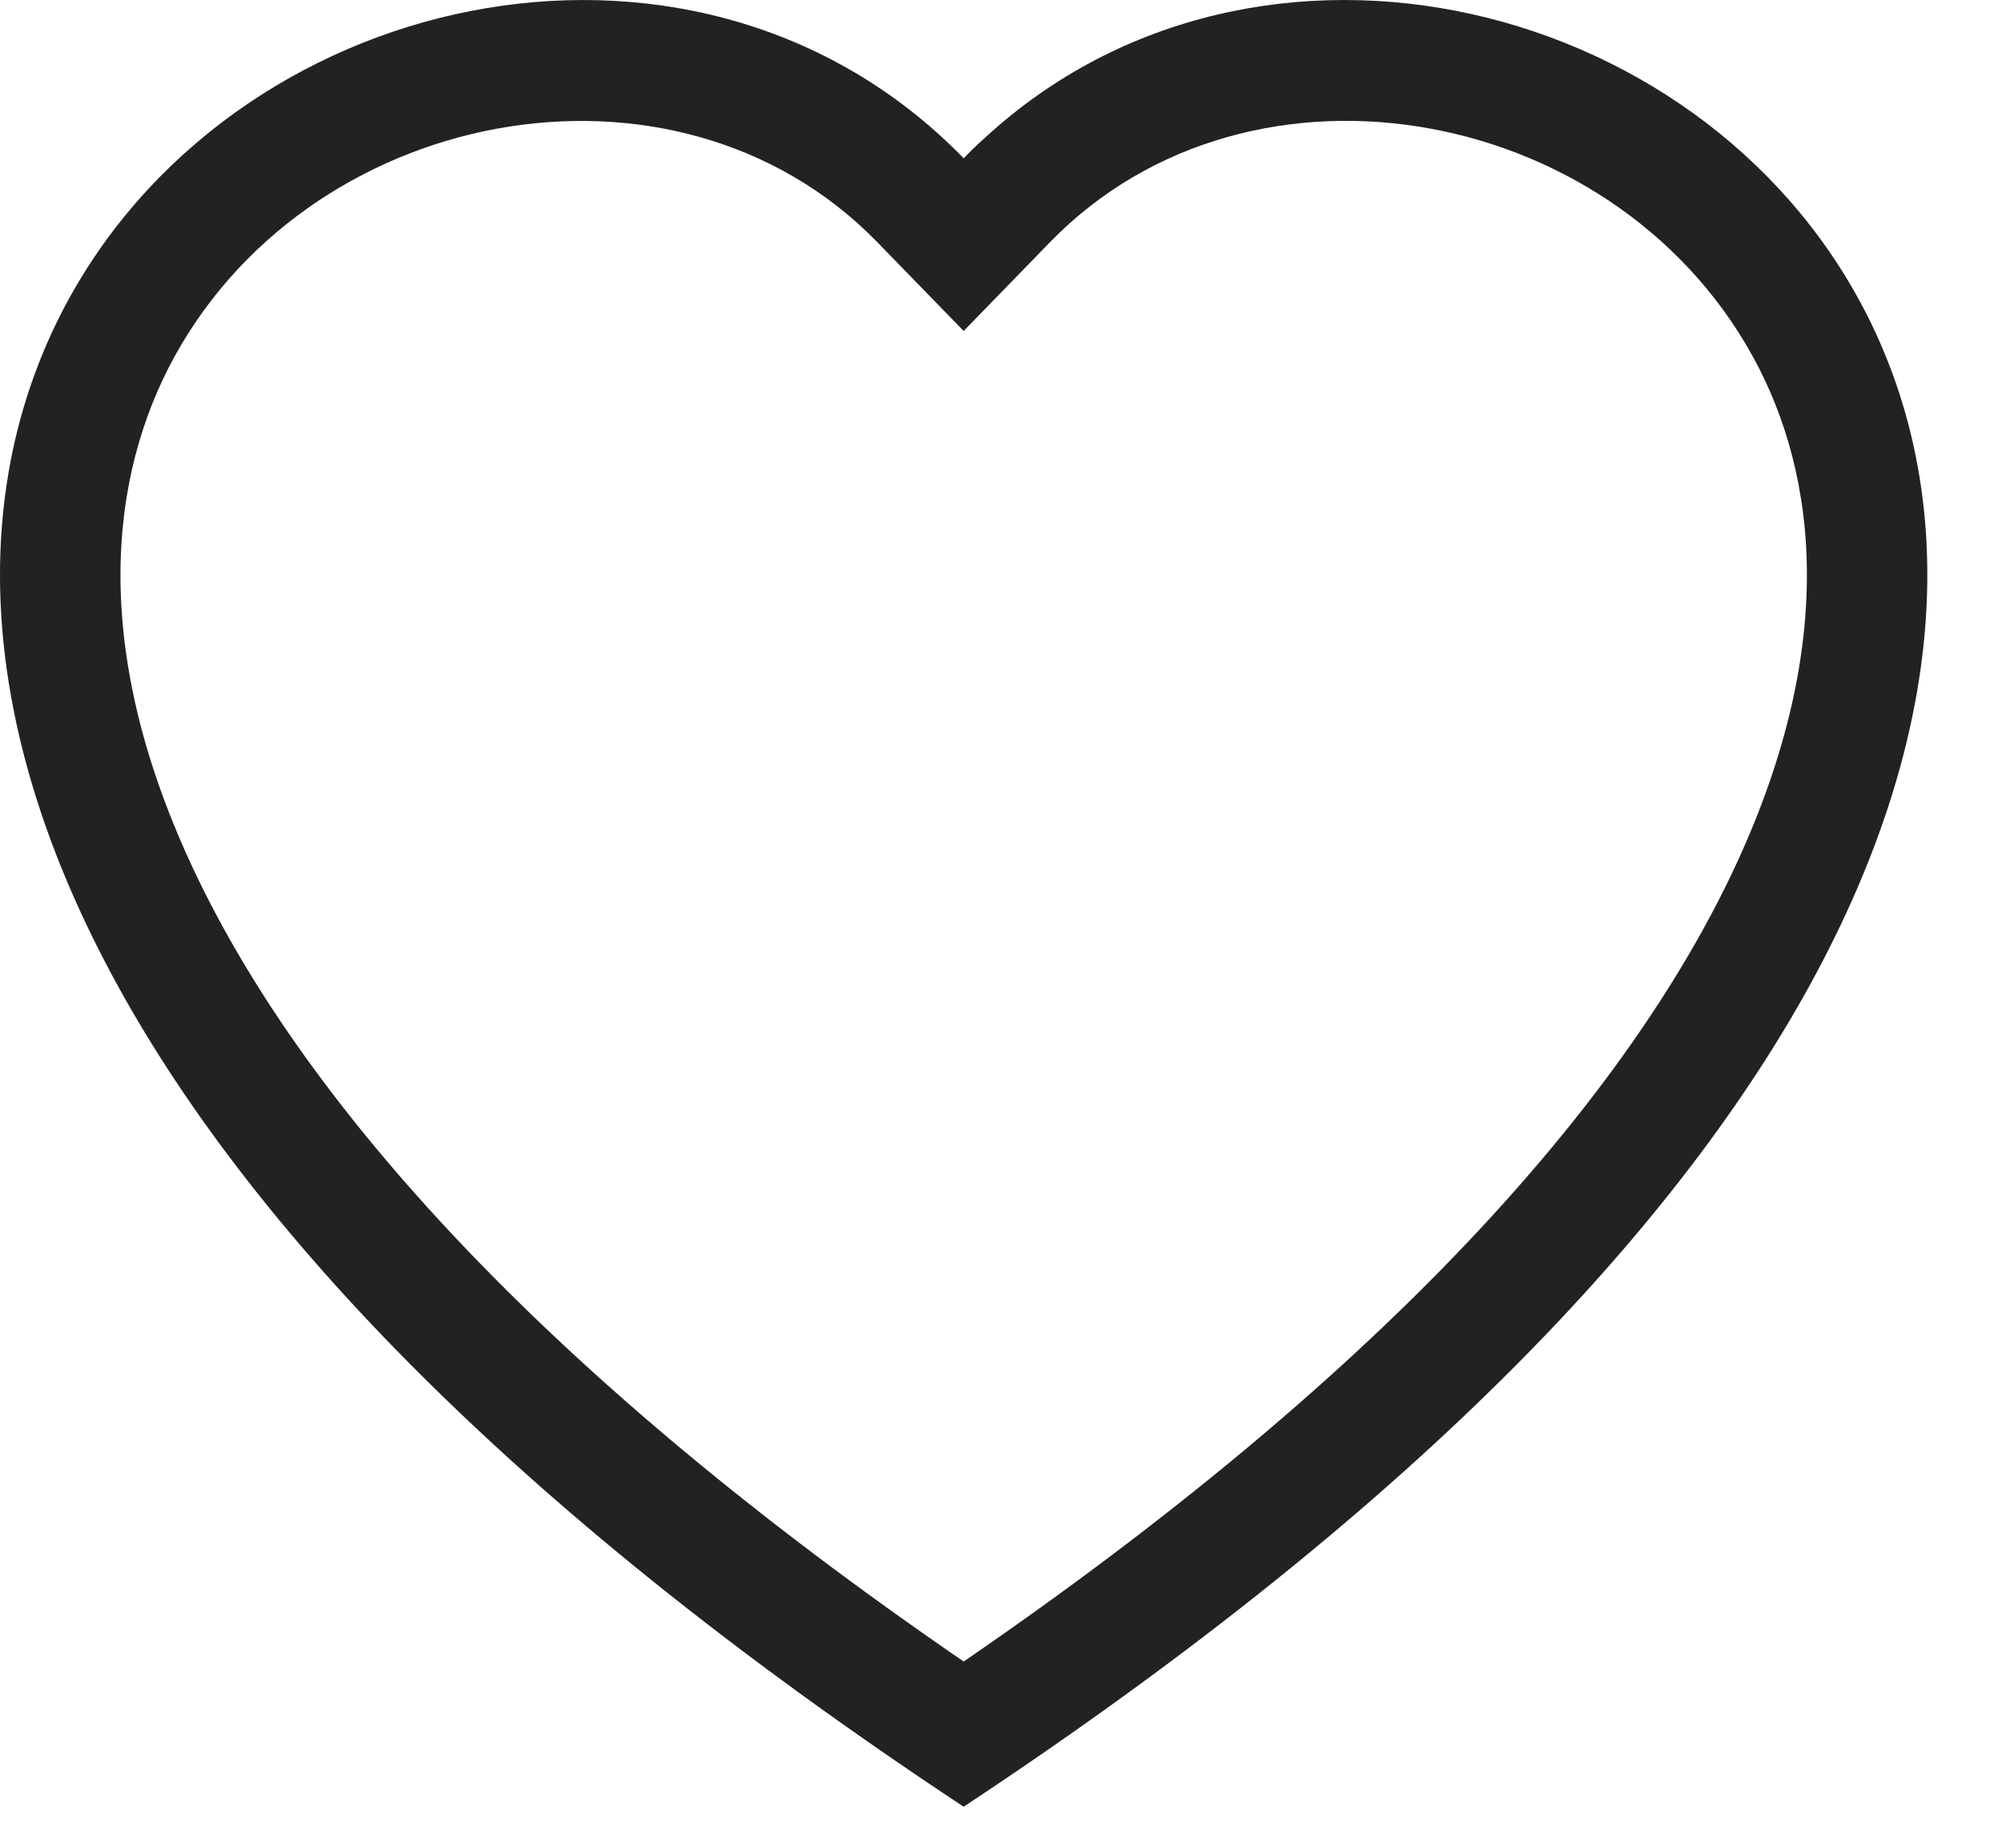
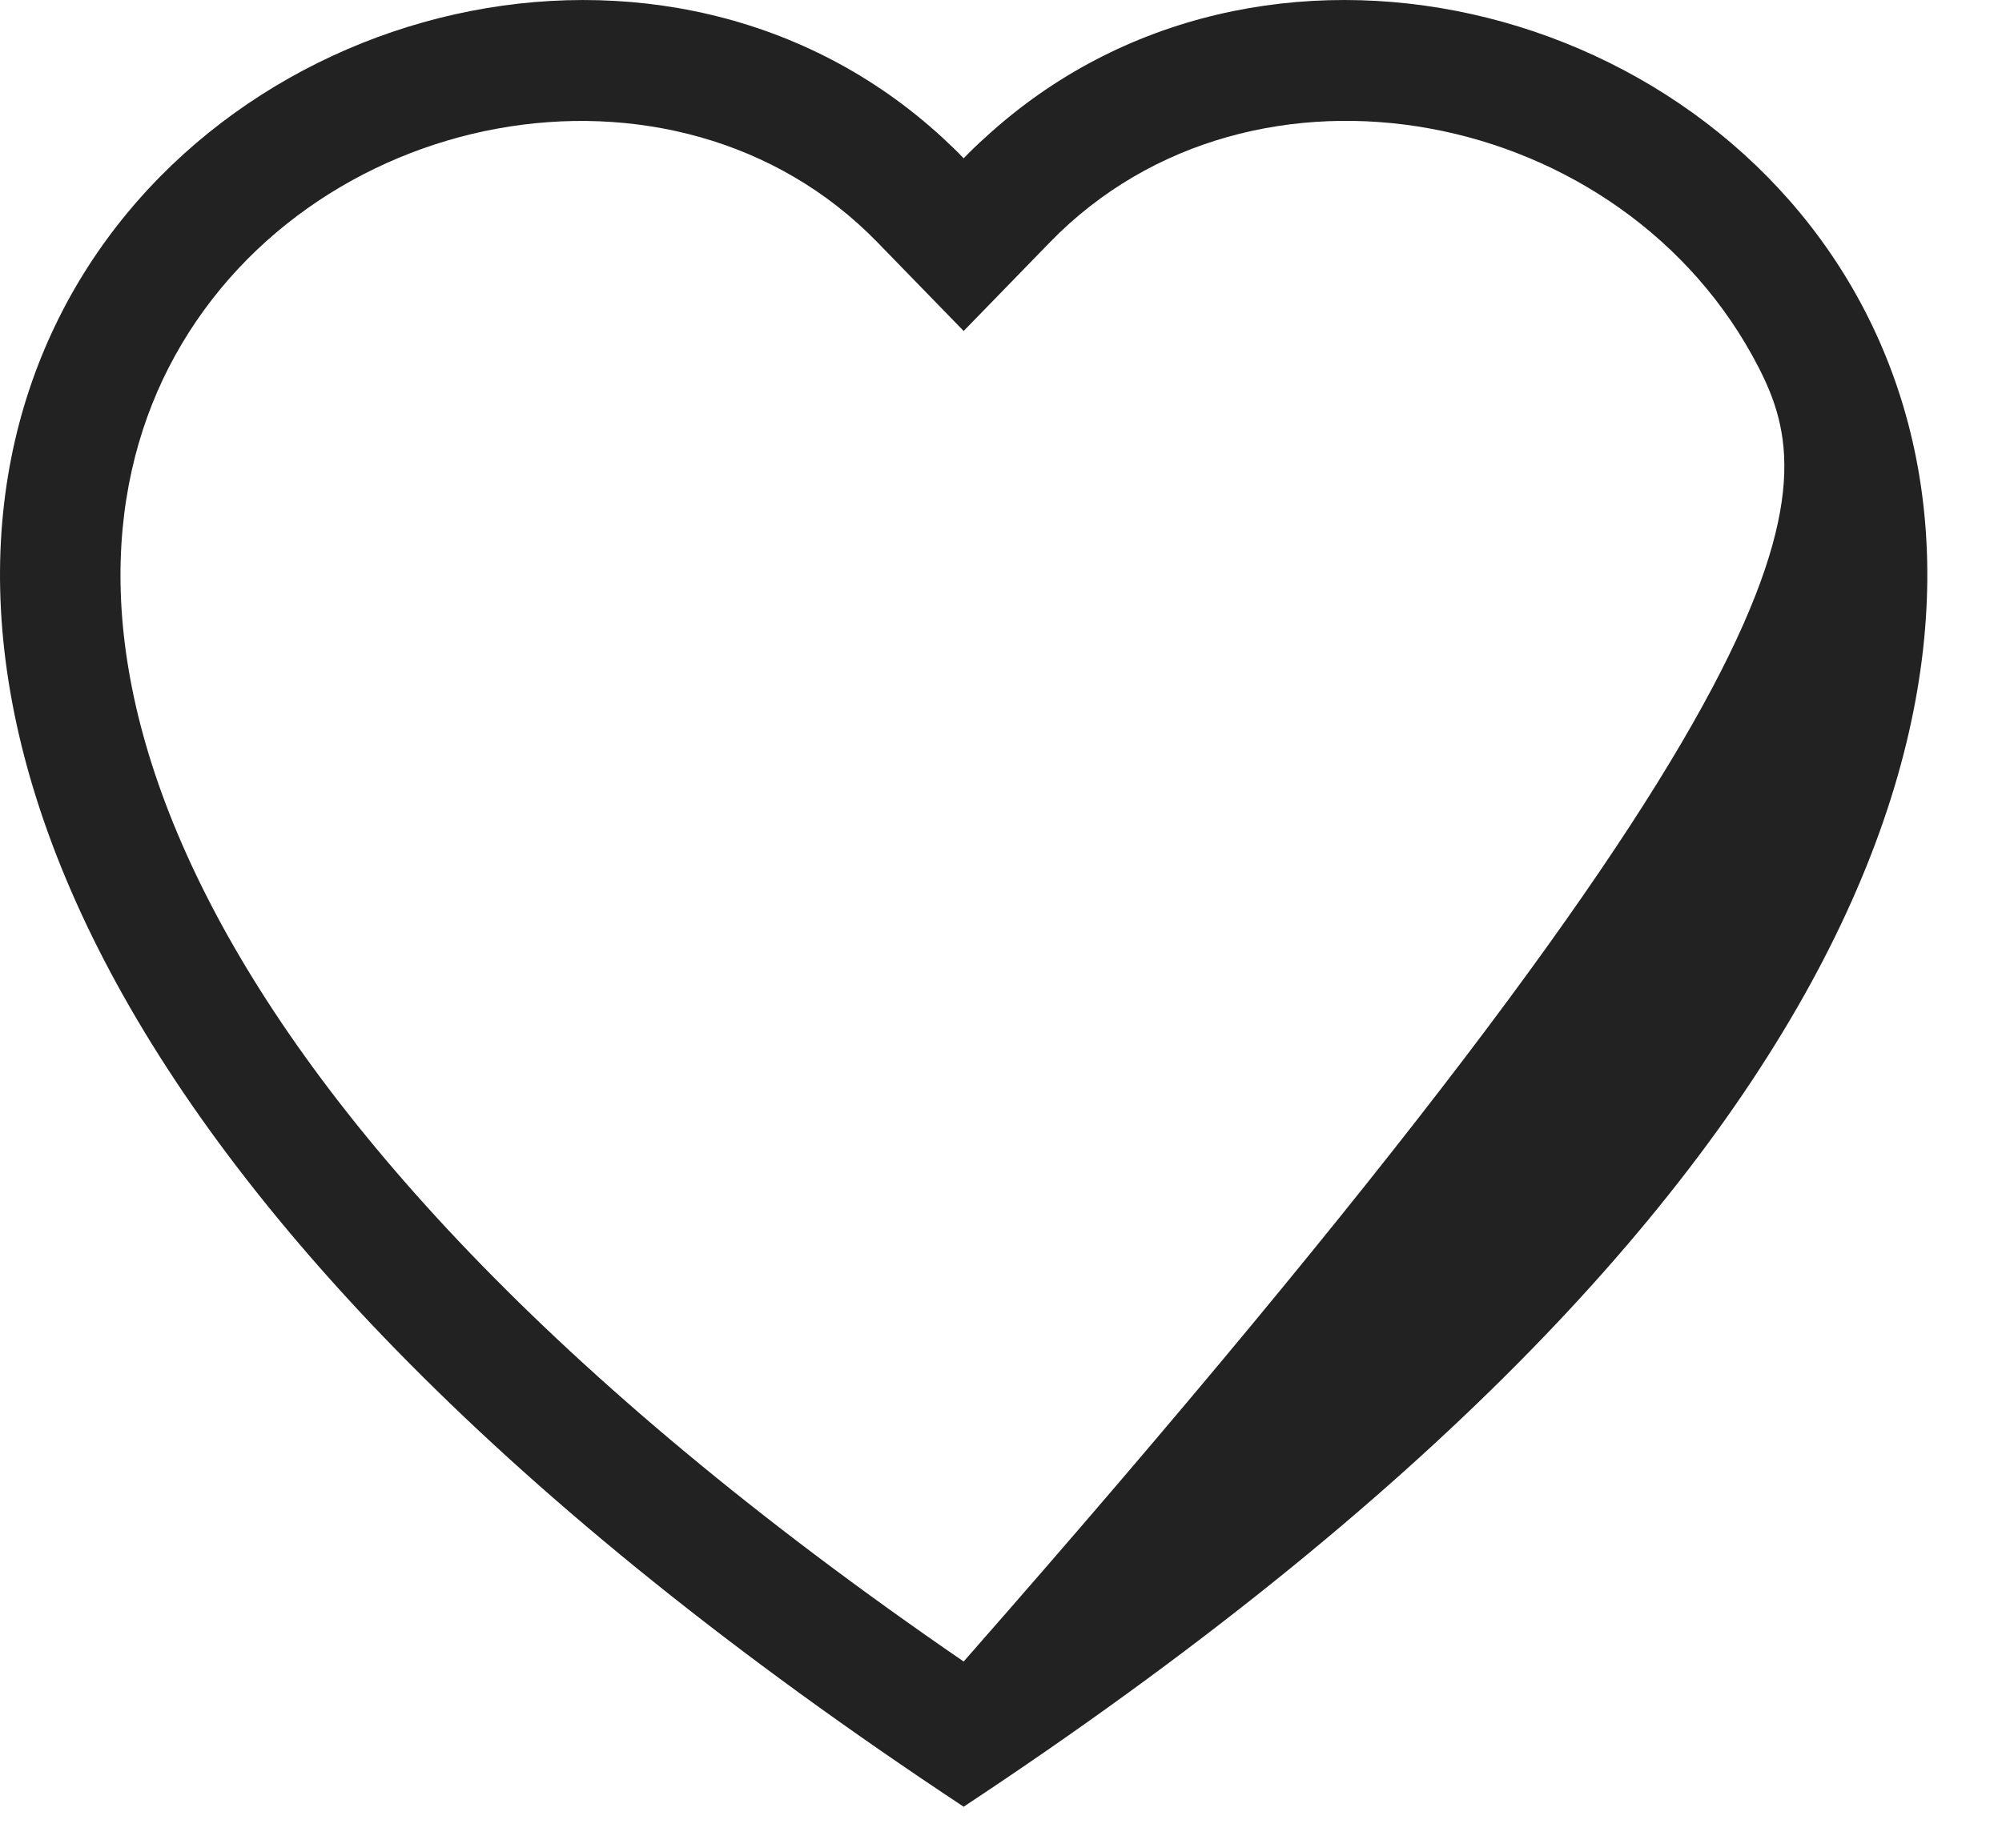
<svg xmlns="http://www.w3.org/2000/svg" width="26" height="24" viewBox="0 0 26 24" fill="none">
-   <path d="M12.515 4.299L11.394 3.146C8.761 0.44 3.933 1.374 2.19 4.776C1.372 6.377 1.187 8.687 2.681 11.636C4.121 14.476 7.115 17.877 12.515 21.581C17.916 17.877 20.909 14.476 22.349 11.636C23.843 8.686 23.66 6.377 22.841 4.776C21.098 1.374 16.27 0.438 13.637 3.145L12.515 4.299ZM12.515 23.467C-11.472 7.616 5.13 -4.756 12.24 1.788C12.334 1.874 12.426 1.963 12.515 2.056C12.604 1.964 12.695 1.875 12.791 1.79C19.899 -4.759 36.503 7.614 12.515 23.467Z" fill="#222222" />
+   <path d="M12.515 4.299L11.394 3.146C8.761 0.44 3.933 1.374 2.19 4.776C1.372 6.377 1.187 8.687 2.681 11.636C4.121 14.476 7.115 17.877 12.515 21.581C23.843 8.686 23.66 6.377 22.841 4.776C21.098 1.374 16.27 0.438 13.637 3.145L12.515 4.299ZM12.515 23.467C-11.472 7.616 5.13 -4.756 12.24 1.788C12.334 1.874 12.426 1.963 12.515 2.056C12.604 1.964 12.695 1.875 12.791 1.79C19.899 -4.759 36.503 7.614 12.515 23.467Z" fill="#222222" />
</svg>